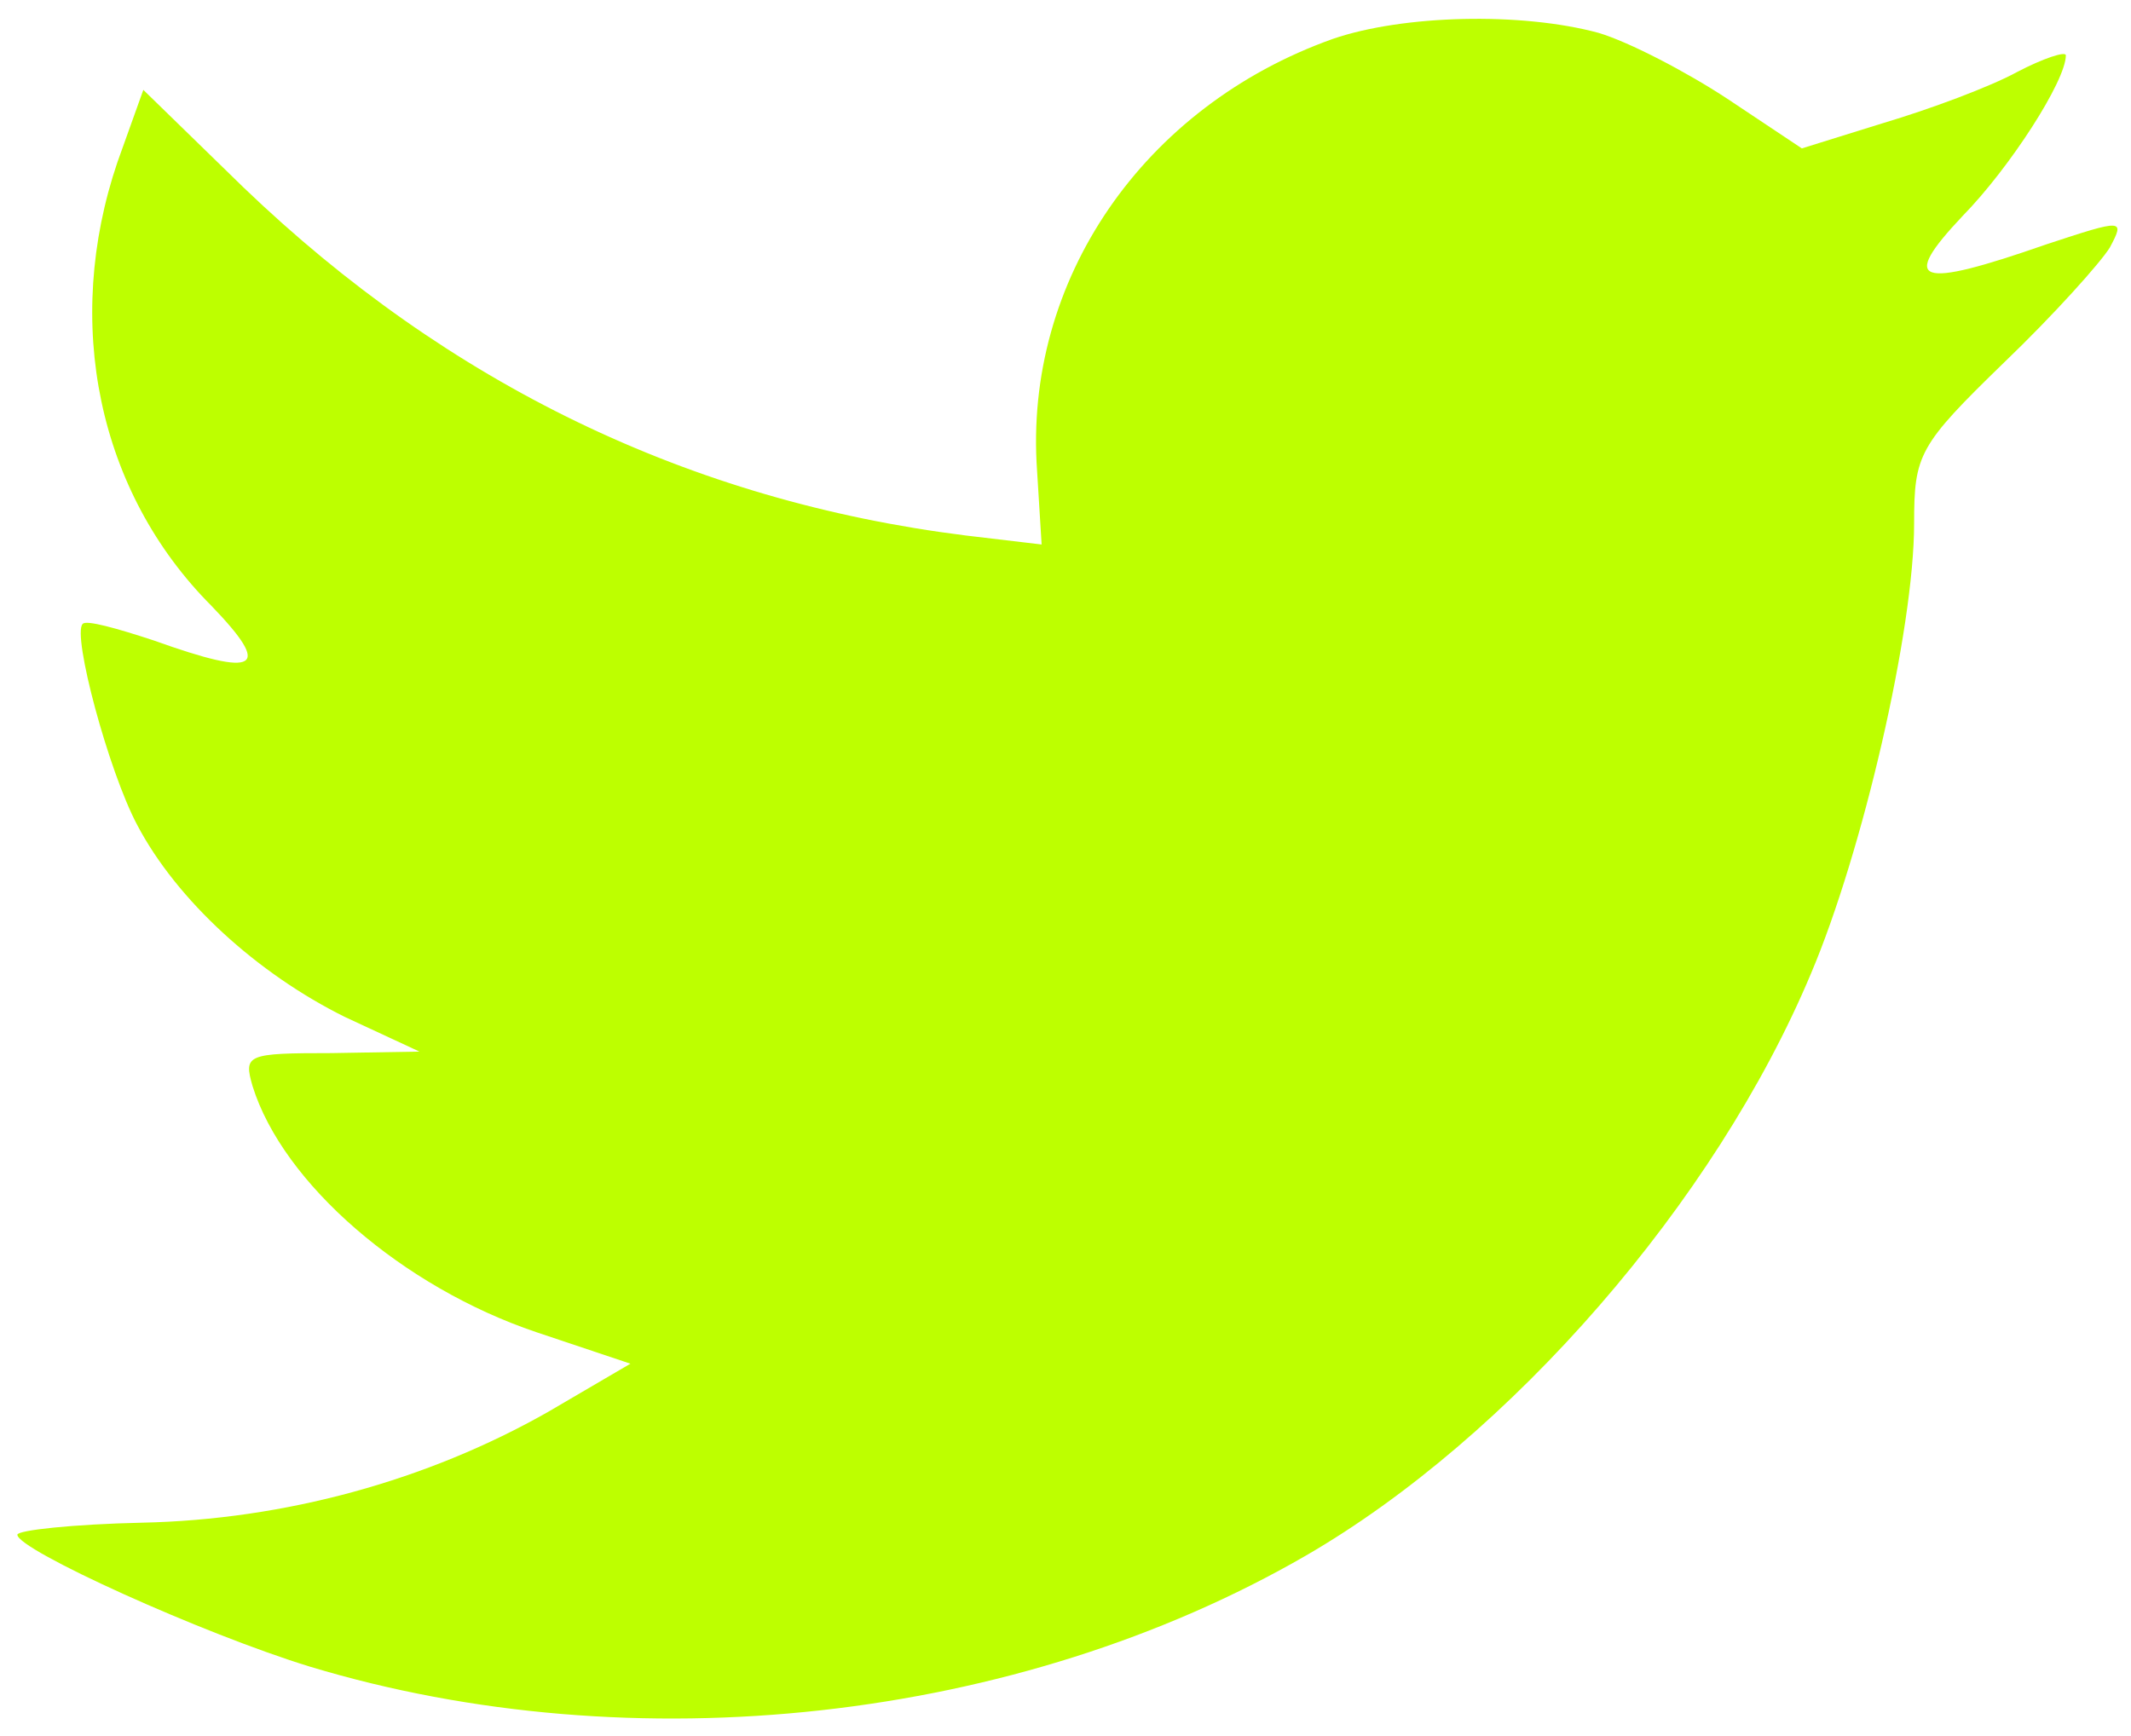
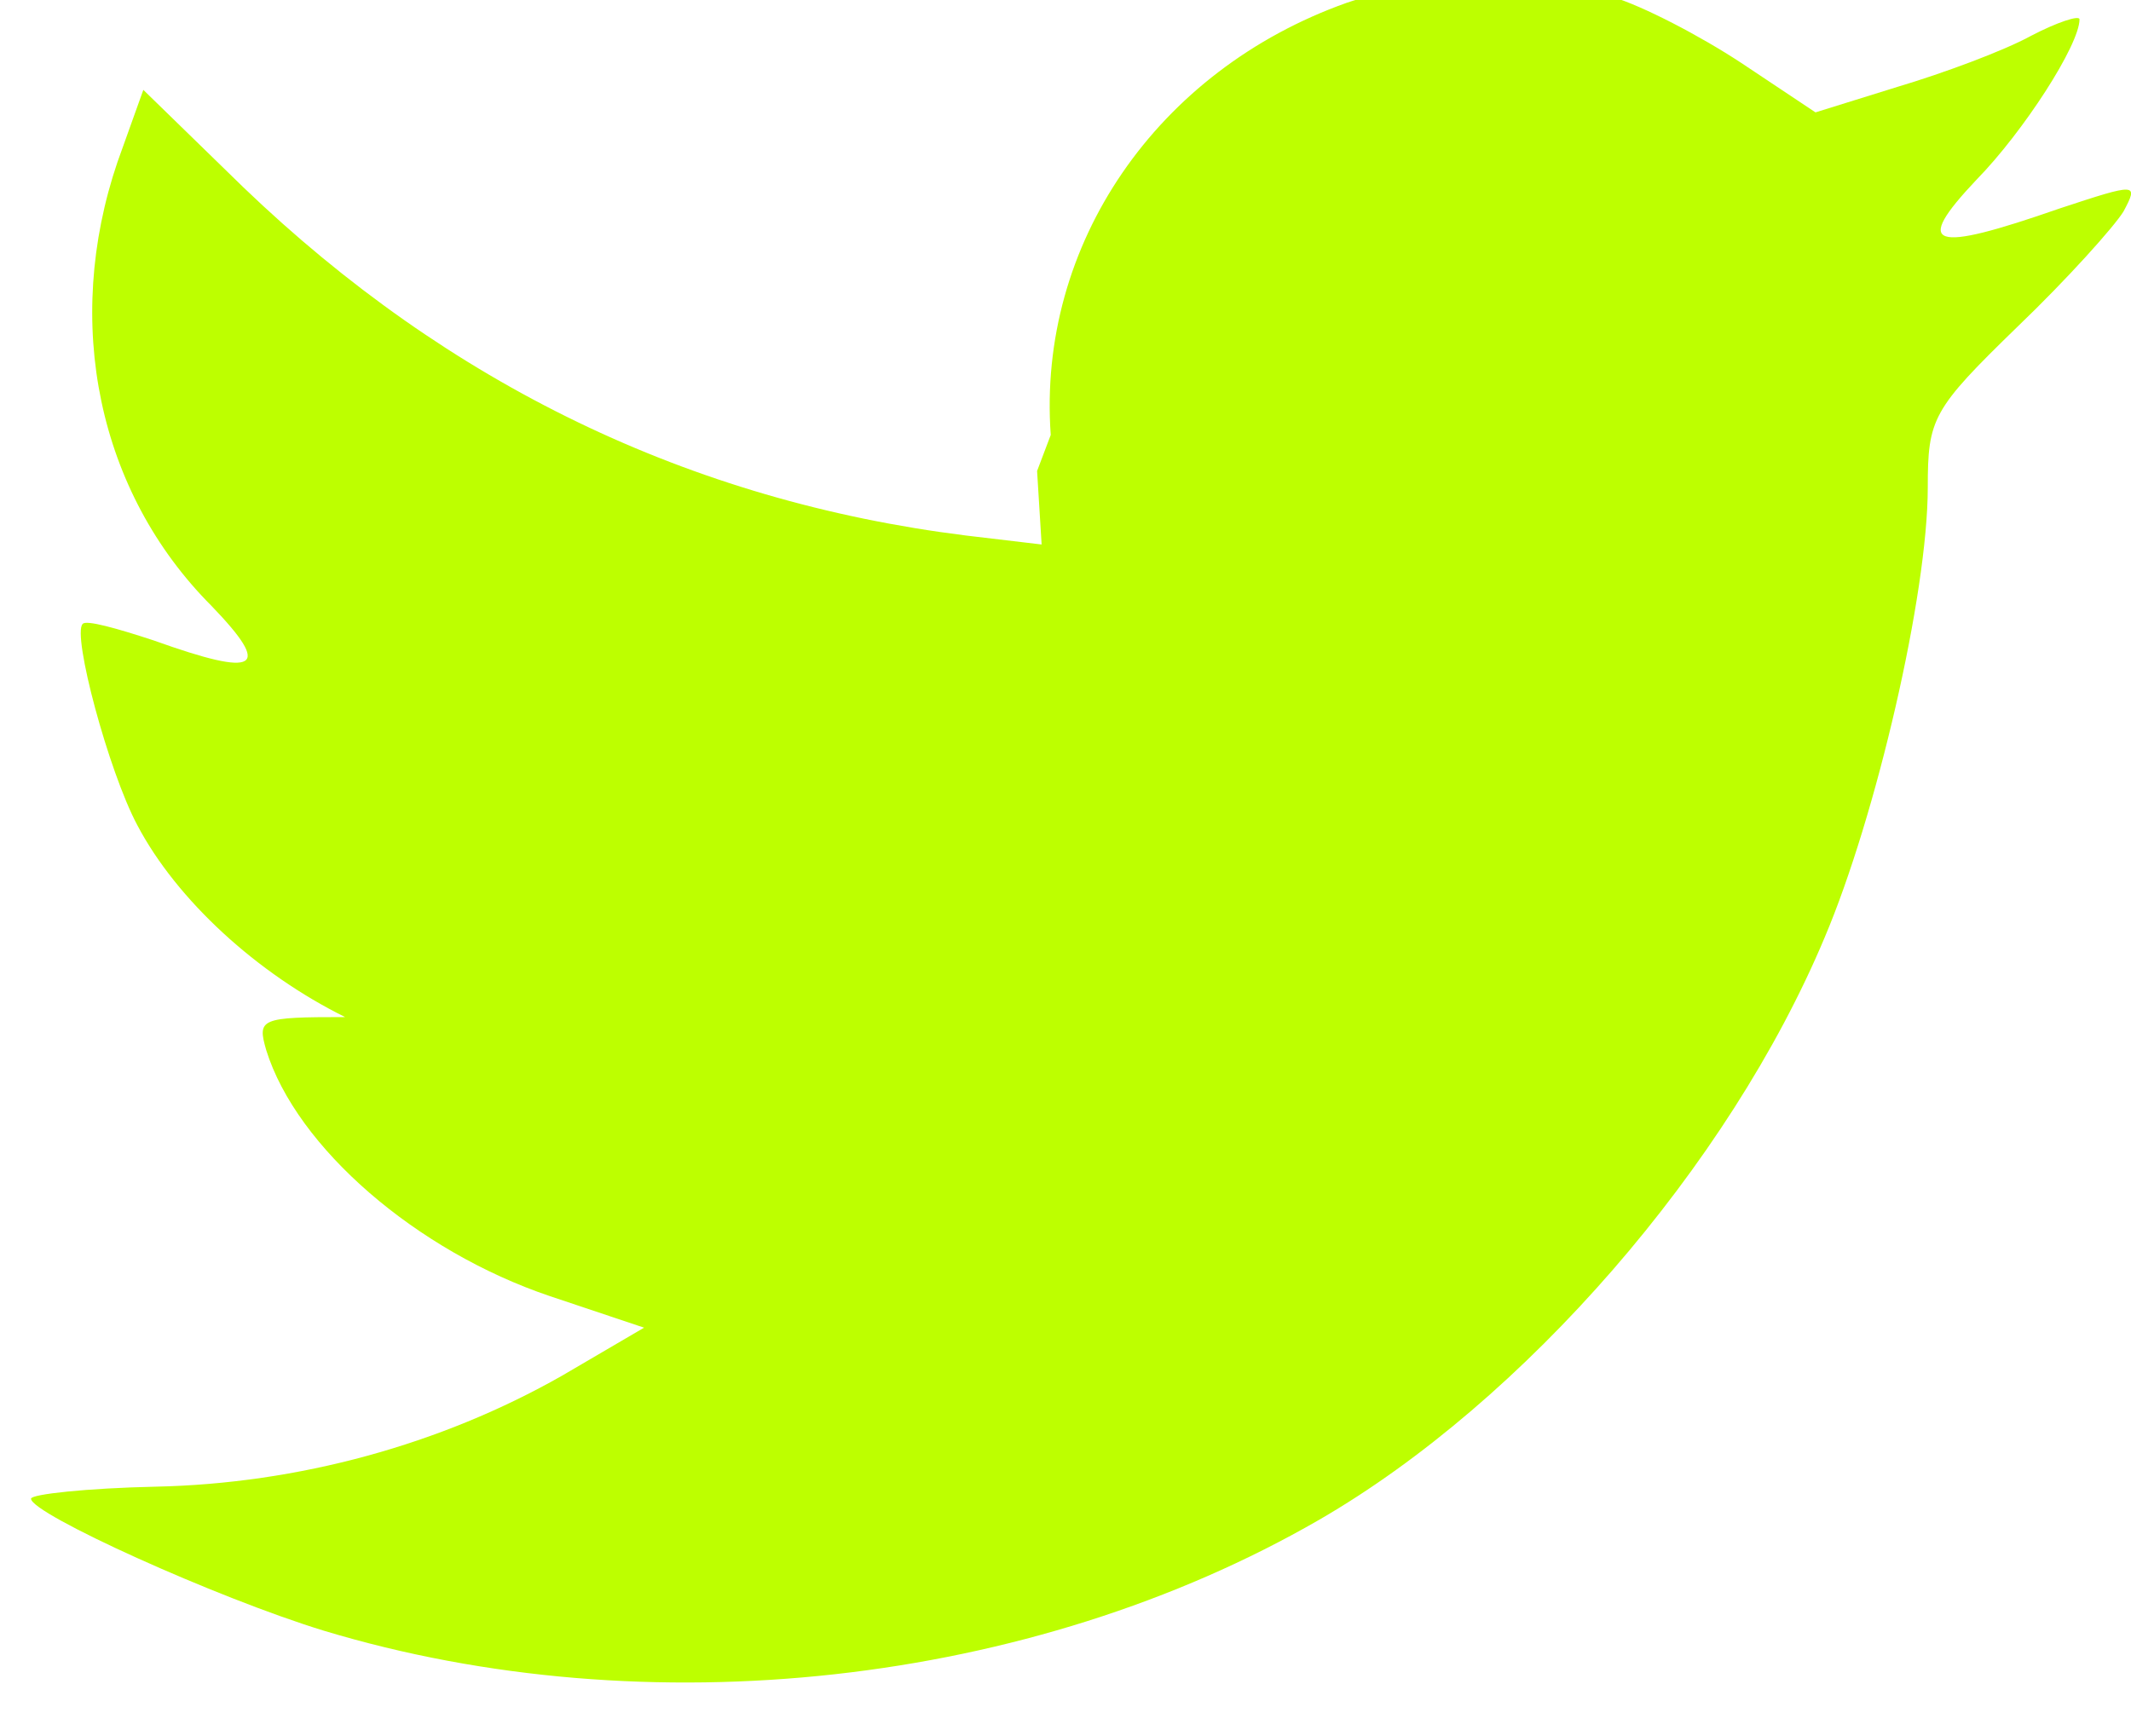
<svg xmlns="http://www.w3.org/2000/svg" width="54" height="44" fill="none">
-   <path fill="#BDFF00" d="m26.28 11.937.115 1.863-1.923-.228c-6.998-.875-13.111-3.84-18.302-8.822L3.632 2.278l-.654 1.825c-1.384 4.07-.5 8.366 2.384 11.256 1.538 1.597 1.192 1.825-1.461.875-.923-.304-1.73-.533-1.807-.419-.27.267.654 3.727 1.384 5.096 1 1.901 3.038 3.765 5.268 4.867l1.884.875-2.23.038c-2.153 0-2.23.038-2 .837.77 2.471 3.807 5.095 7.19 6.236l2.385.799-2.077 1.216c-3.076 1.75-6.69 2.738-10.305 2.814-1.73.038-3.153.19-3.153.305 0 .38 4.691 2.51 7.422 3.346 8.19 2.472 17.918 1.407 25.224-2.814 5.19-3.004 10.381-8.974 12.804-14.754 1.307-3.08 2.614-8.708 2.614-11.408 0-1.75.116-1.978 2.269-4.07 1.269-1.216 2.46-2.547 2.692-2.927.384-.723.346-.723-1.615-.076-3.269 1.14-3.73.988-2.115-.723 1.192-1.217 2.614-3.422 2.614-4.069 0-.114-.576.077-1.23.419-.692.38-2.23.95-3.384 1.293l-2.076.646-1.884-1.255c-1.038-.684-2.5-1.445-3.268-1.673-1.962-.532-4.96-.456-6.73.152-4.806 1.711-7.843 6.122-7.497 10.952z" />
+   <path fill="#BDFF00" d="m26.28 11.937.115 1.863-1.923-.228c-6.998-.875-13.111-3.84-18.302-8.822L3.632 2.278l-.654 1.825c-1.384 4.07-.5 8.366 2.384 11.256 1.538 1.597 1.192 1.825-1.461.875-.923-.304-1.73-.533-1.807-.419-.27.267.654 3.727 1.384 5.096 1 1.901 3.038 3.765 5.268 4.867c-2.153 0-2.23.038-2 .837.77 2.471 3.807 5.095 7.19 6.236l2.385.799-2.077 1.216c-3.076 1.75-6.69 2.738-10.305 2.814-1.73.038-3.153.19-3.153.305 0 .38 4.691 2.51 7.422 3.346 8.19 2.472 17.918 1.407 25.224-2.814 5.19-3.004 10.381-8.974 12.804-14.754 1.307-3.08 2.614-8.708 2.614-11.408 0-1.75.116-1.978 2.269-4.07 1.269-1.216 2.46-2.547 2.692-2.927.384-.723.346-.723-1.615-.076-3.269 1.14-3.73.988-2.115-.723 1.192-1.217 2.614-3.422 2.614-4.069 0-.114-.576.077-1.23.419-.692.38-2.23.95-3.384 1.293l-2.076.646-1.884-1.255c-1.038-.684-2.5-1.445-3.268-1.673-1.962-.532-4.96-.456-6.73.152-4.806 1.711-7.843 6.122-7.497 10.952z" />
</svg>